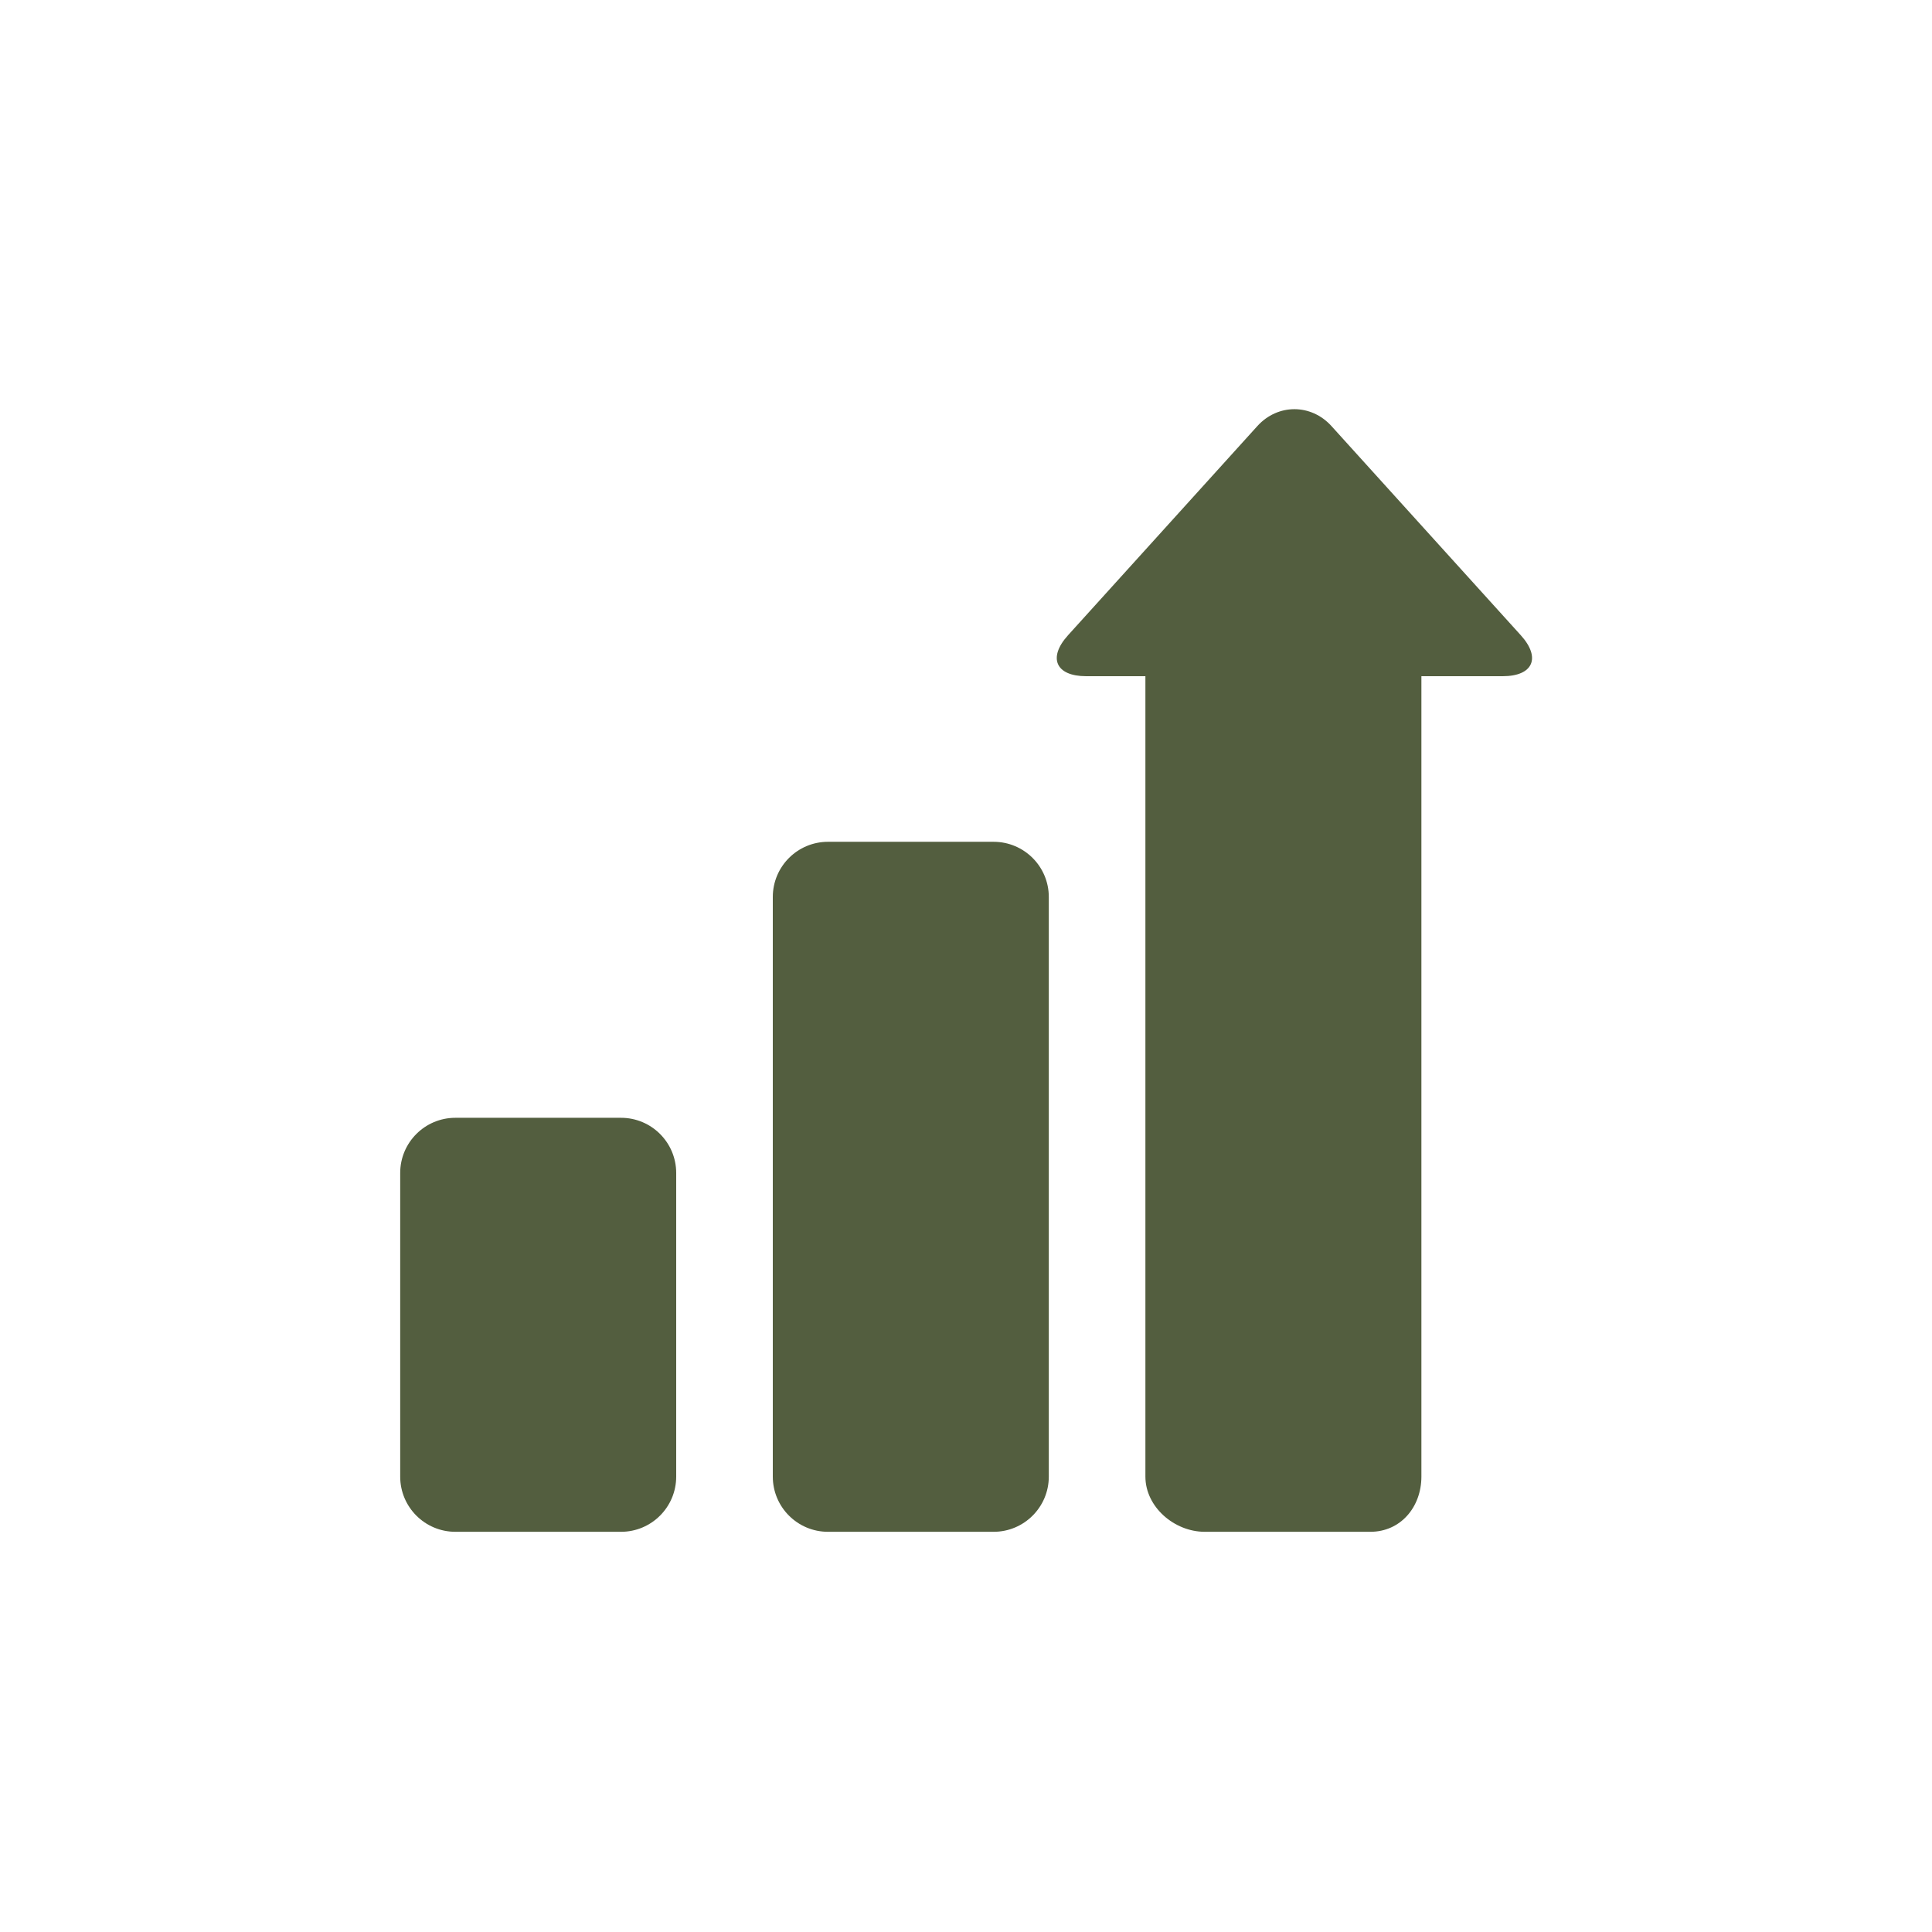
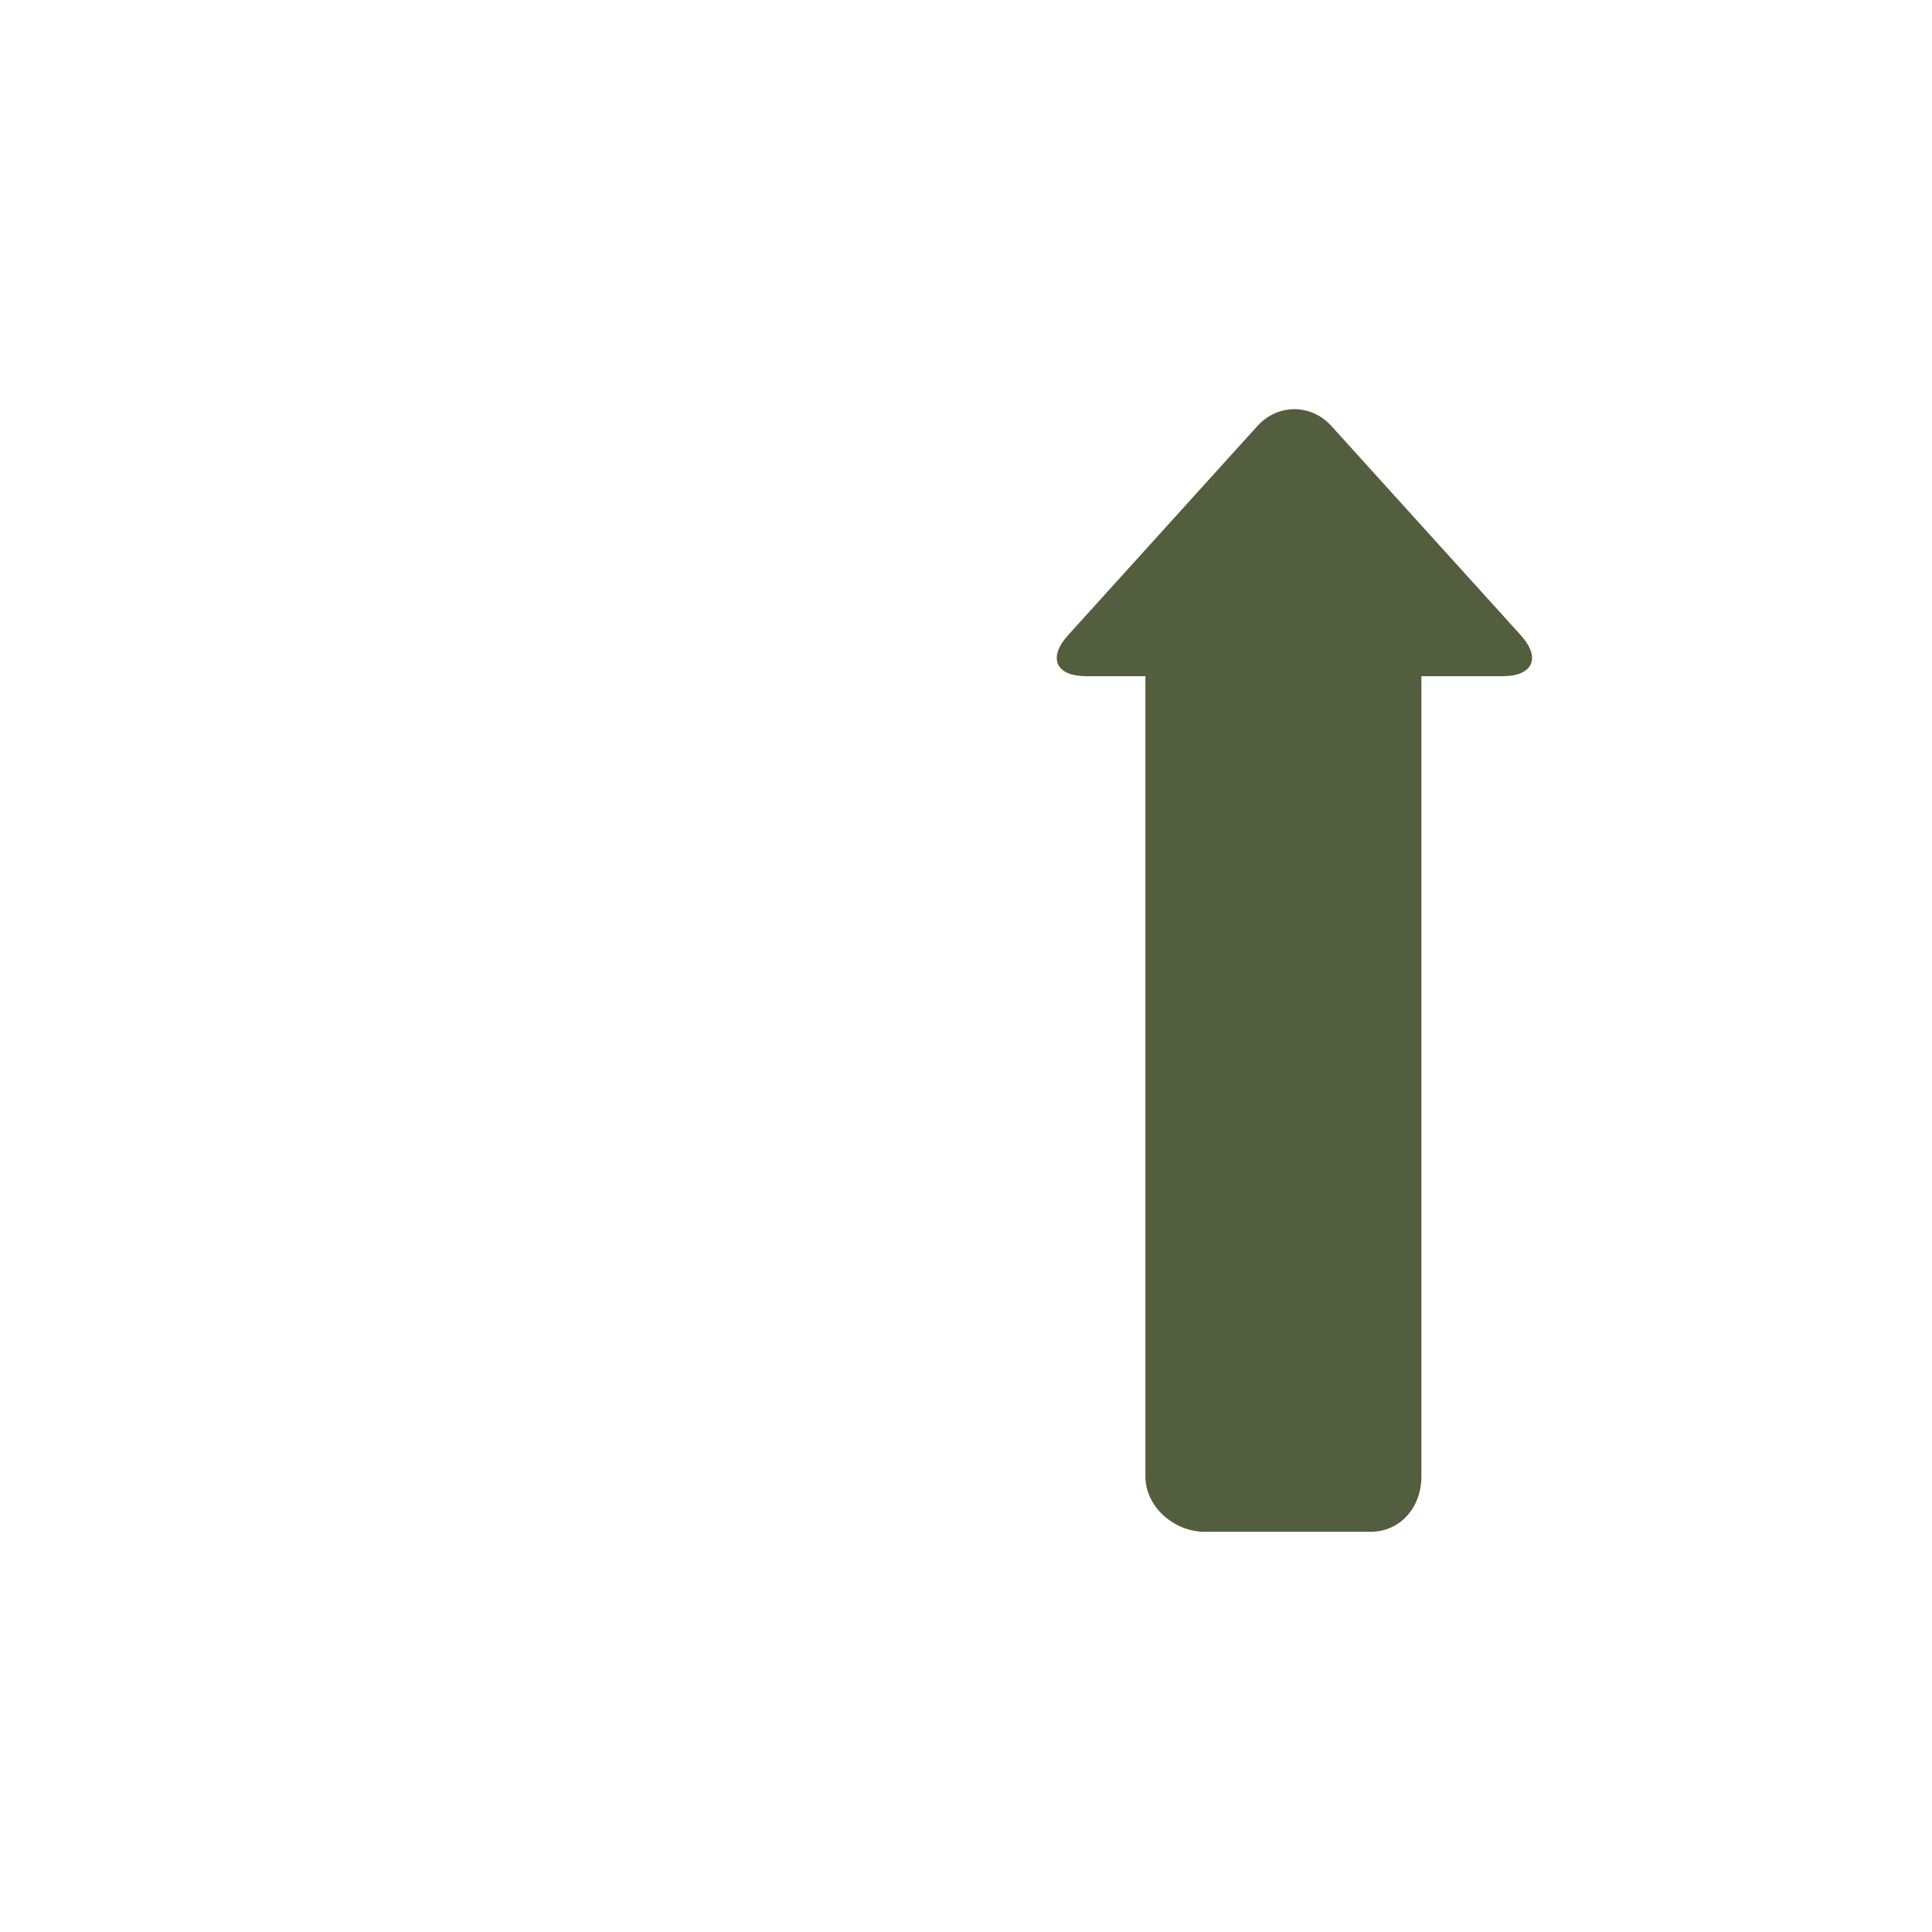
<svg xmlns="http://www.w3.org/2000/svg" version="1.1" x="0px" y="0px" viewBox="-20 -20 140 140" xml:space="preserve" data-icon="true" fill="#535E3F">
  <g>
-     <path d="M29,87c0,2.209-1.791,4-4,4H13c-2.209,0-4-1.791-4-4V65c0-2.209,1.791-4,4-4h12c2.209,0,4,1.791,4,4V87z" />
-     <path d="M56,87c0,2.209-1.791,4-4,4H40c-2.209,0-4-1.791-4-4V45c0-2.209,1.791-4,4-4h12c2.209,0,4,1.791,4,4V87z" />
    <path d="M90.205,26.035L76.482,10.874c-1.477-1.631-3.893-1.631-5.369,0L57.391,26.035C55.914,27.666,56.506,29,58.707,29H63v58   c0,2.2,2.098,4,4.299,4h12C81.498,91,83,89.2,83,87V29h5.891C91.09,29,91.682,27.666,90.205,26.035z" />
  </g>
</svg>